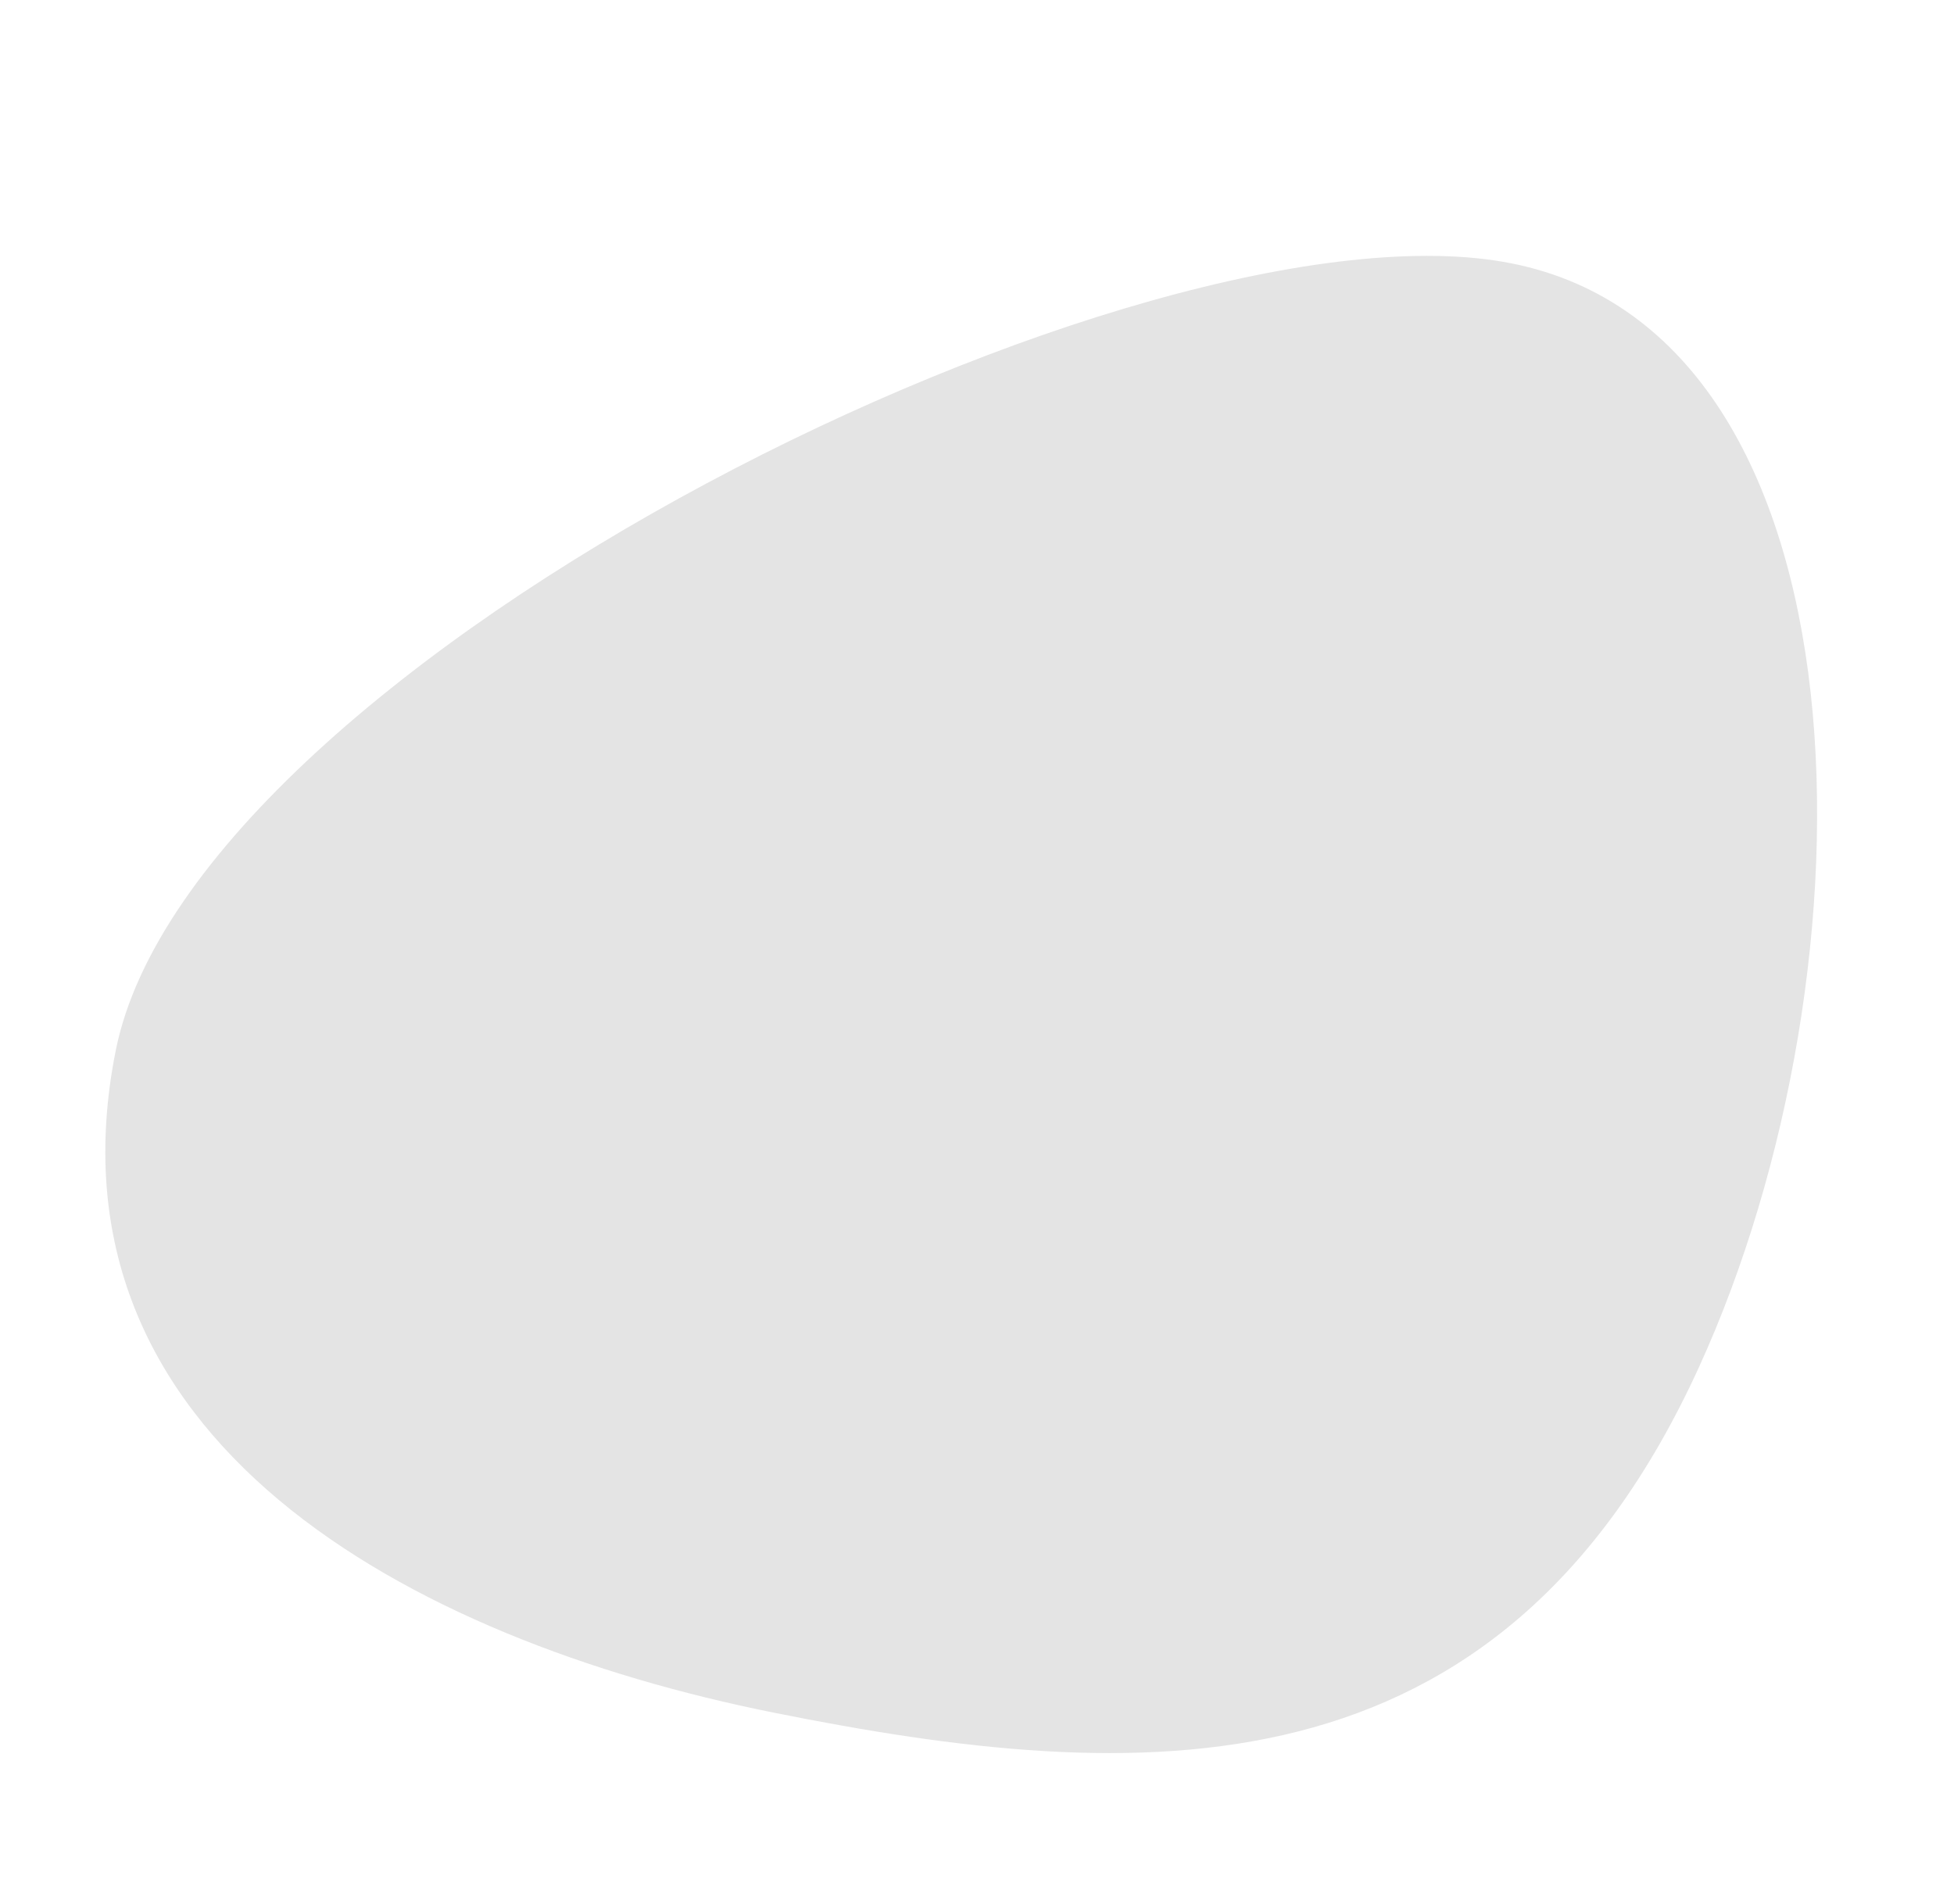
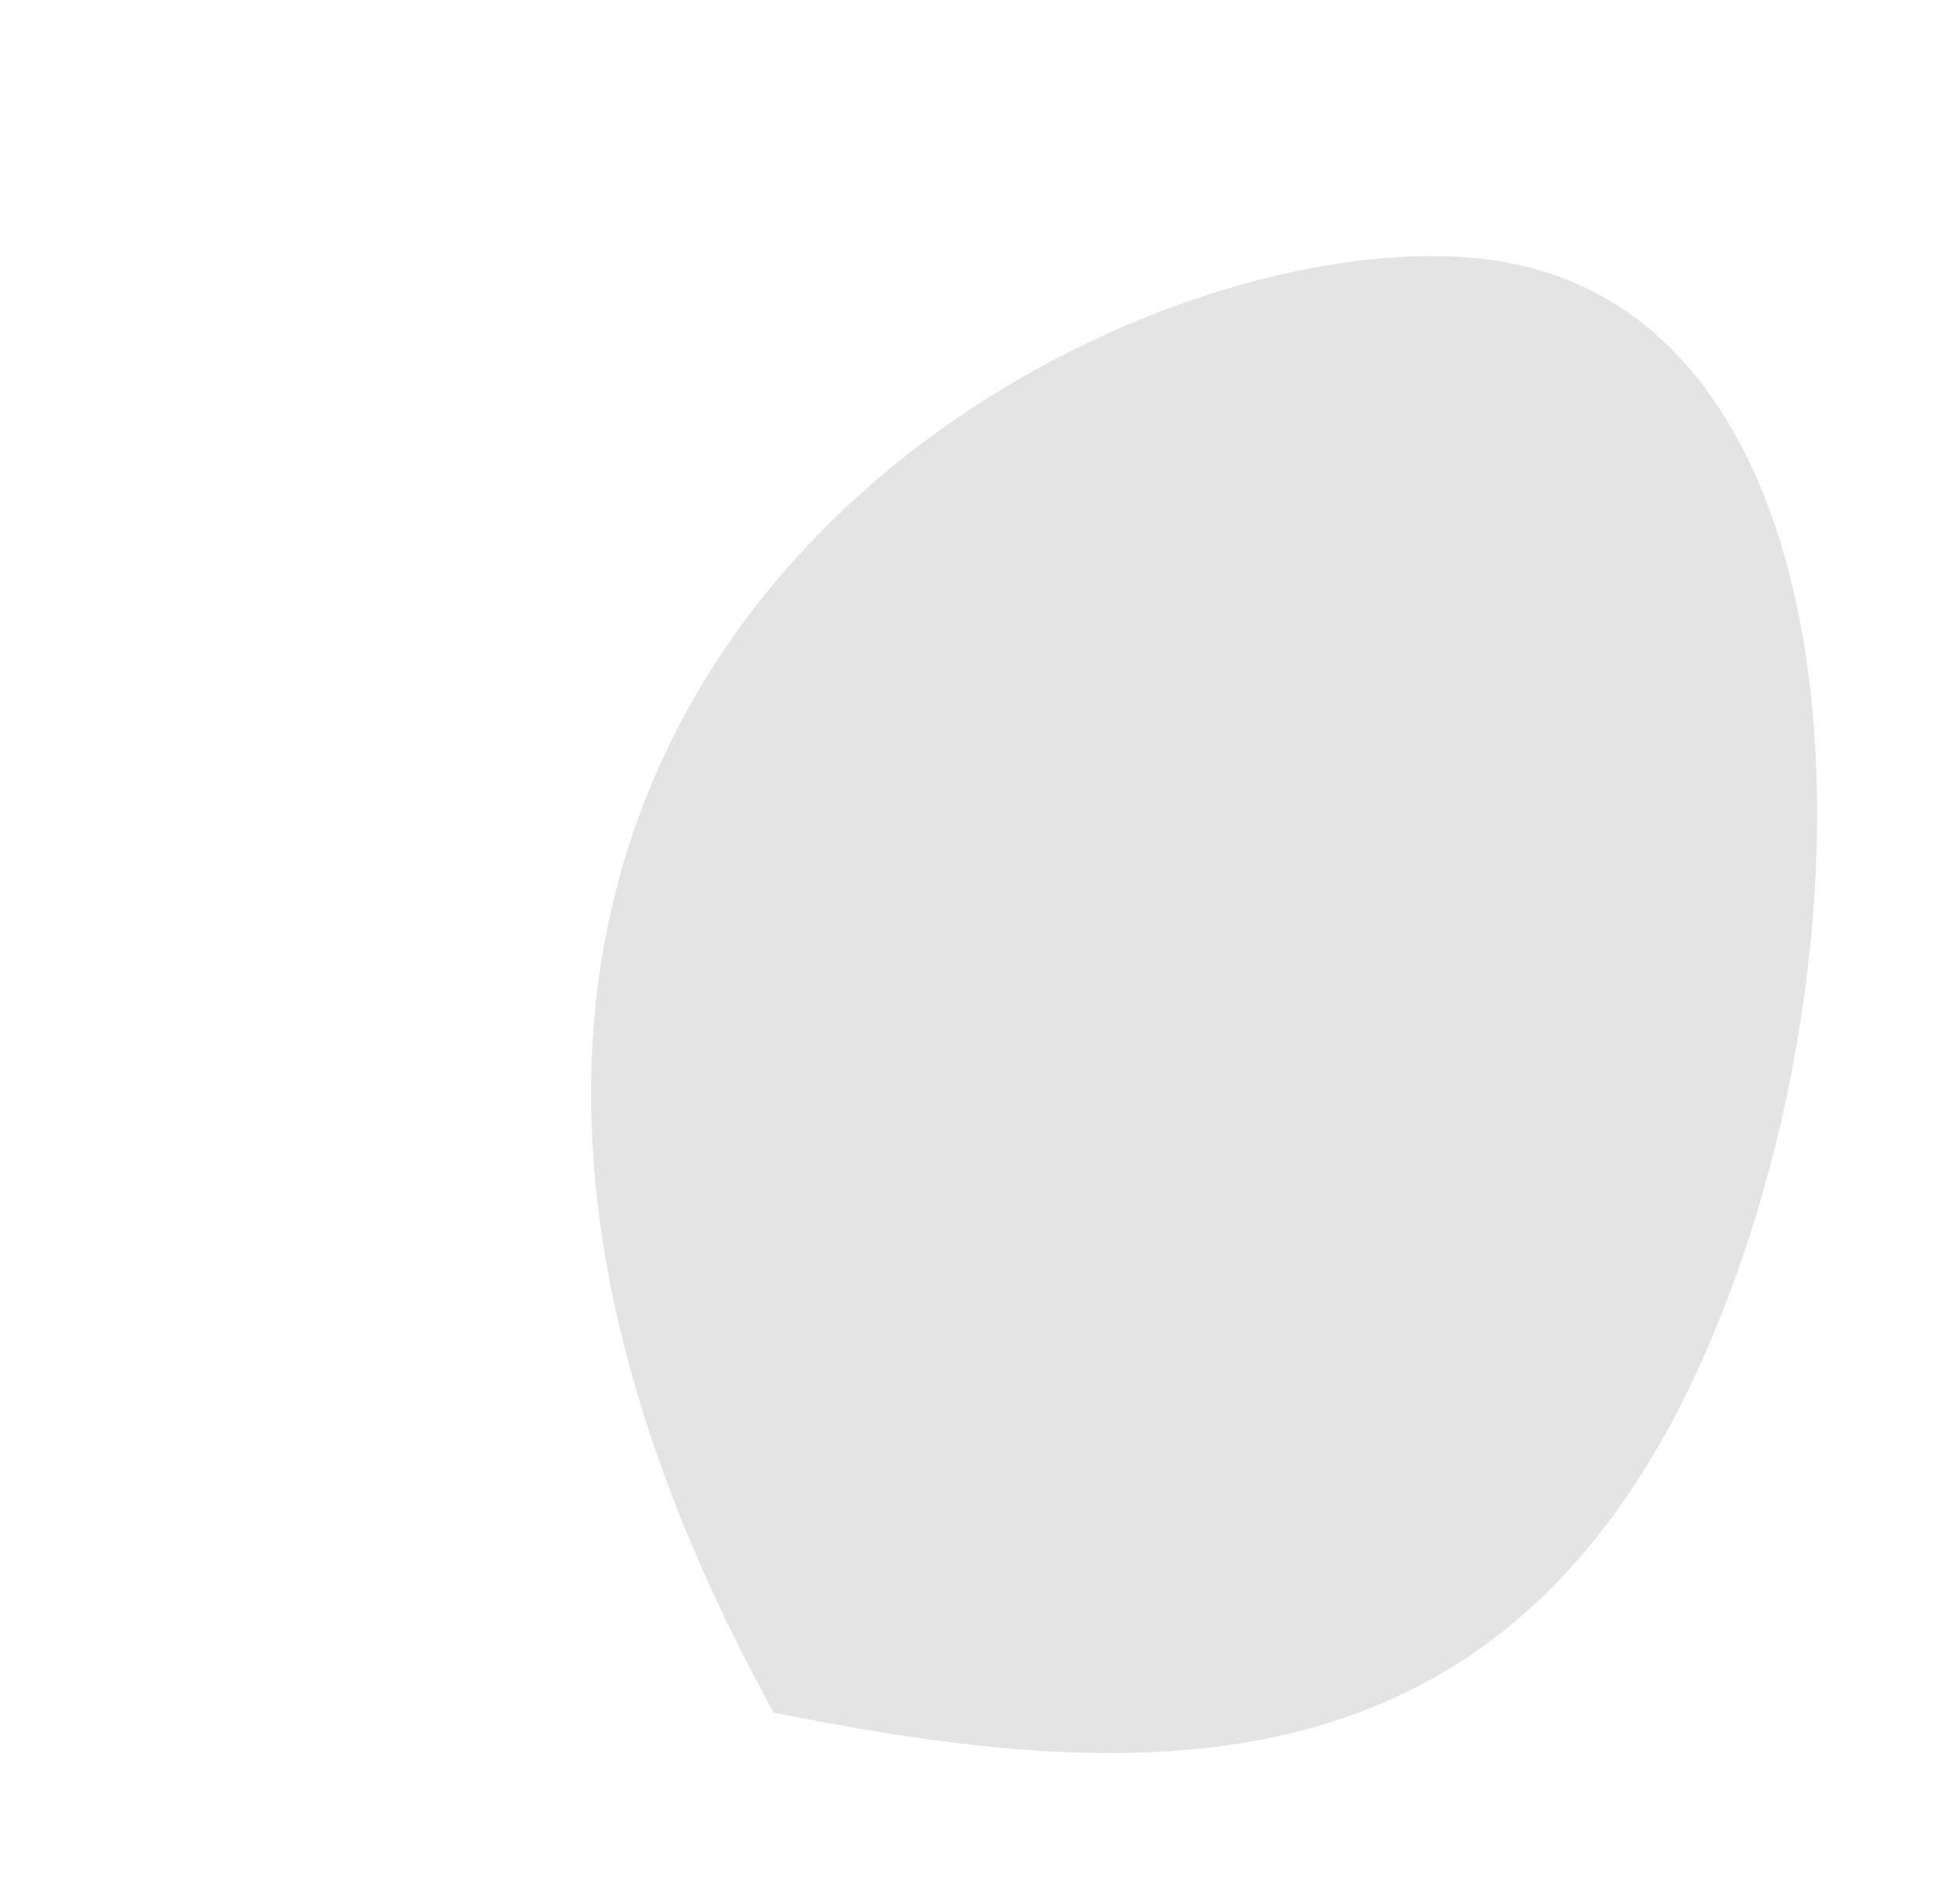
<svg xmlns="http://www.w3.org/2000/svg" width="78" height="76" viewBox="0 0 78 76" fill="none">
-   <path d="M67.808 54.6C59.828 72.038 45.444 71.286 30.886 68.365C16.329 65.444 1.506 57.453 4.623 41.92C7.74 26.387 45.8 7.595 60.358 10.517C74.915 13.438 75.11 38.641 67.808 54.6Z" fill="#E4E4E4" />
+   <path d="M67.808 54.6C59.828 72.038 45.444 71.286 30.886 68.365C7.74 26.387 45.8 7.595 60.358 10.517C74.915 13.438 75.11 38.641 67.808 54.6Z" fill="#E4E4E4" />
</svg>